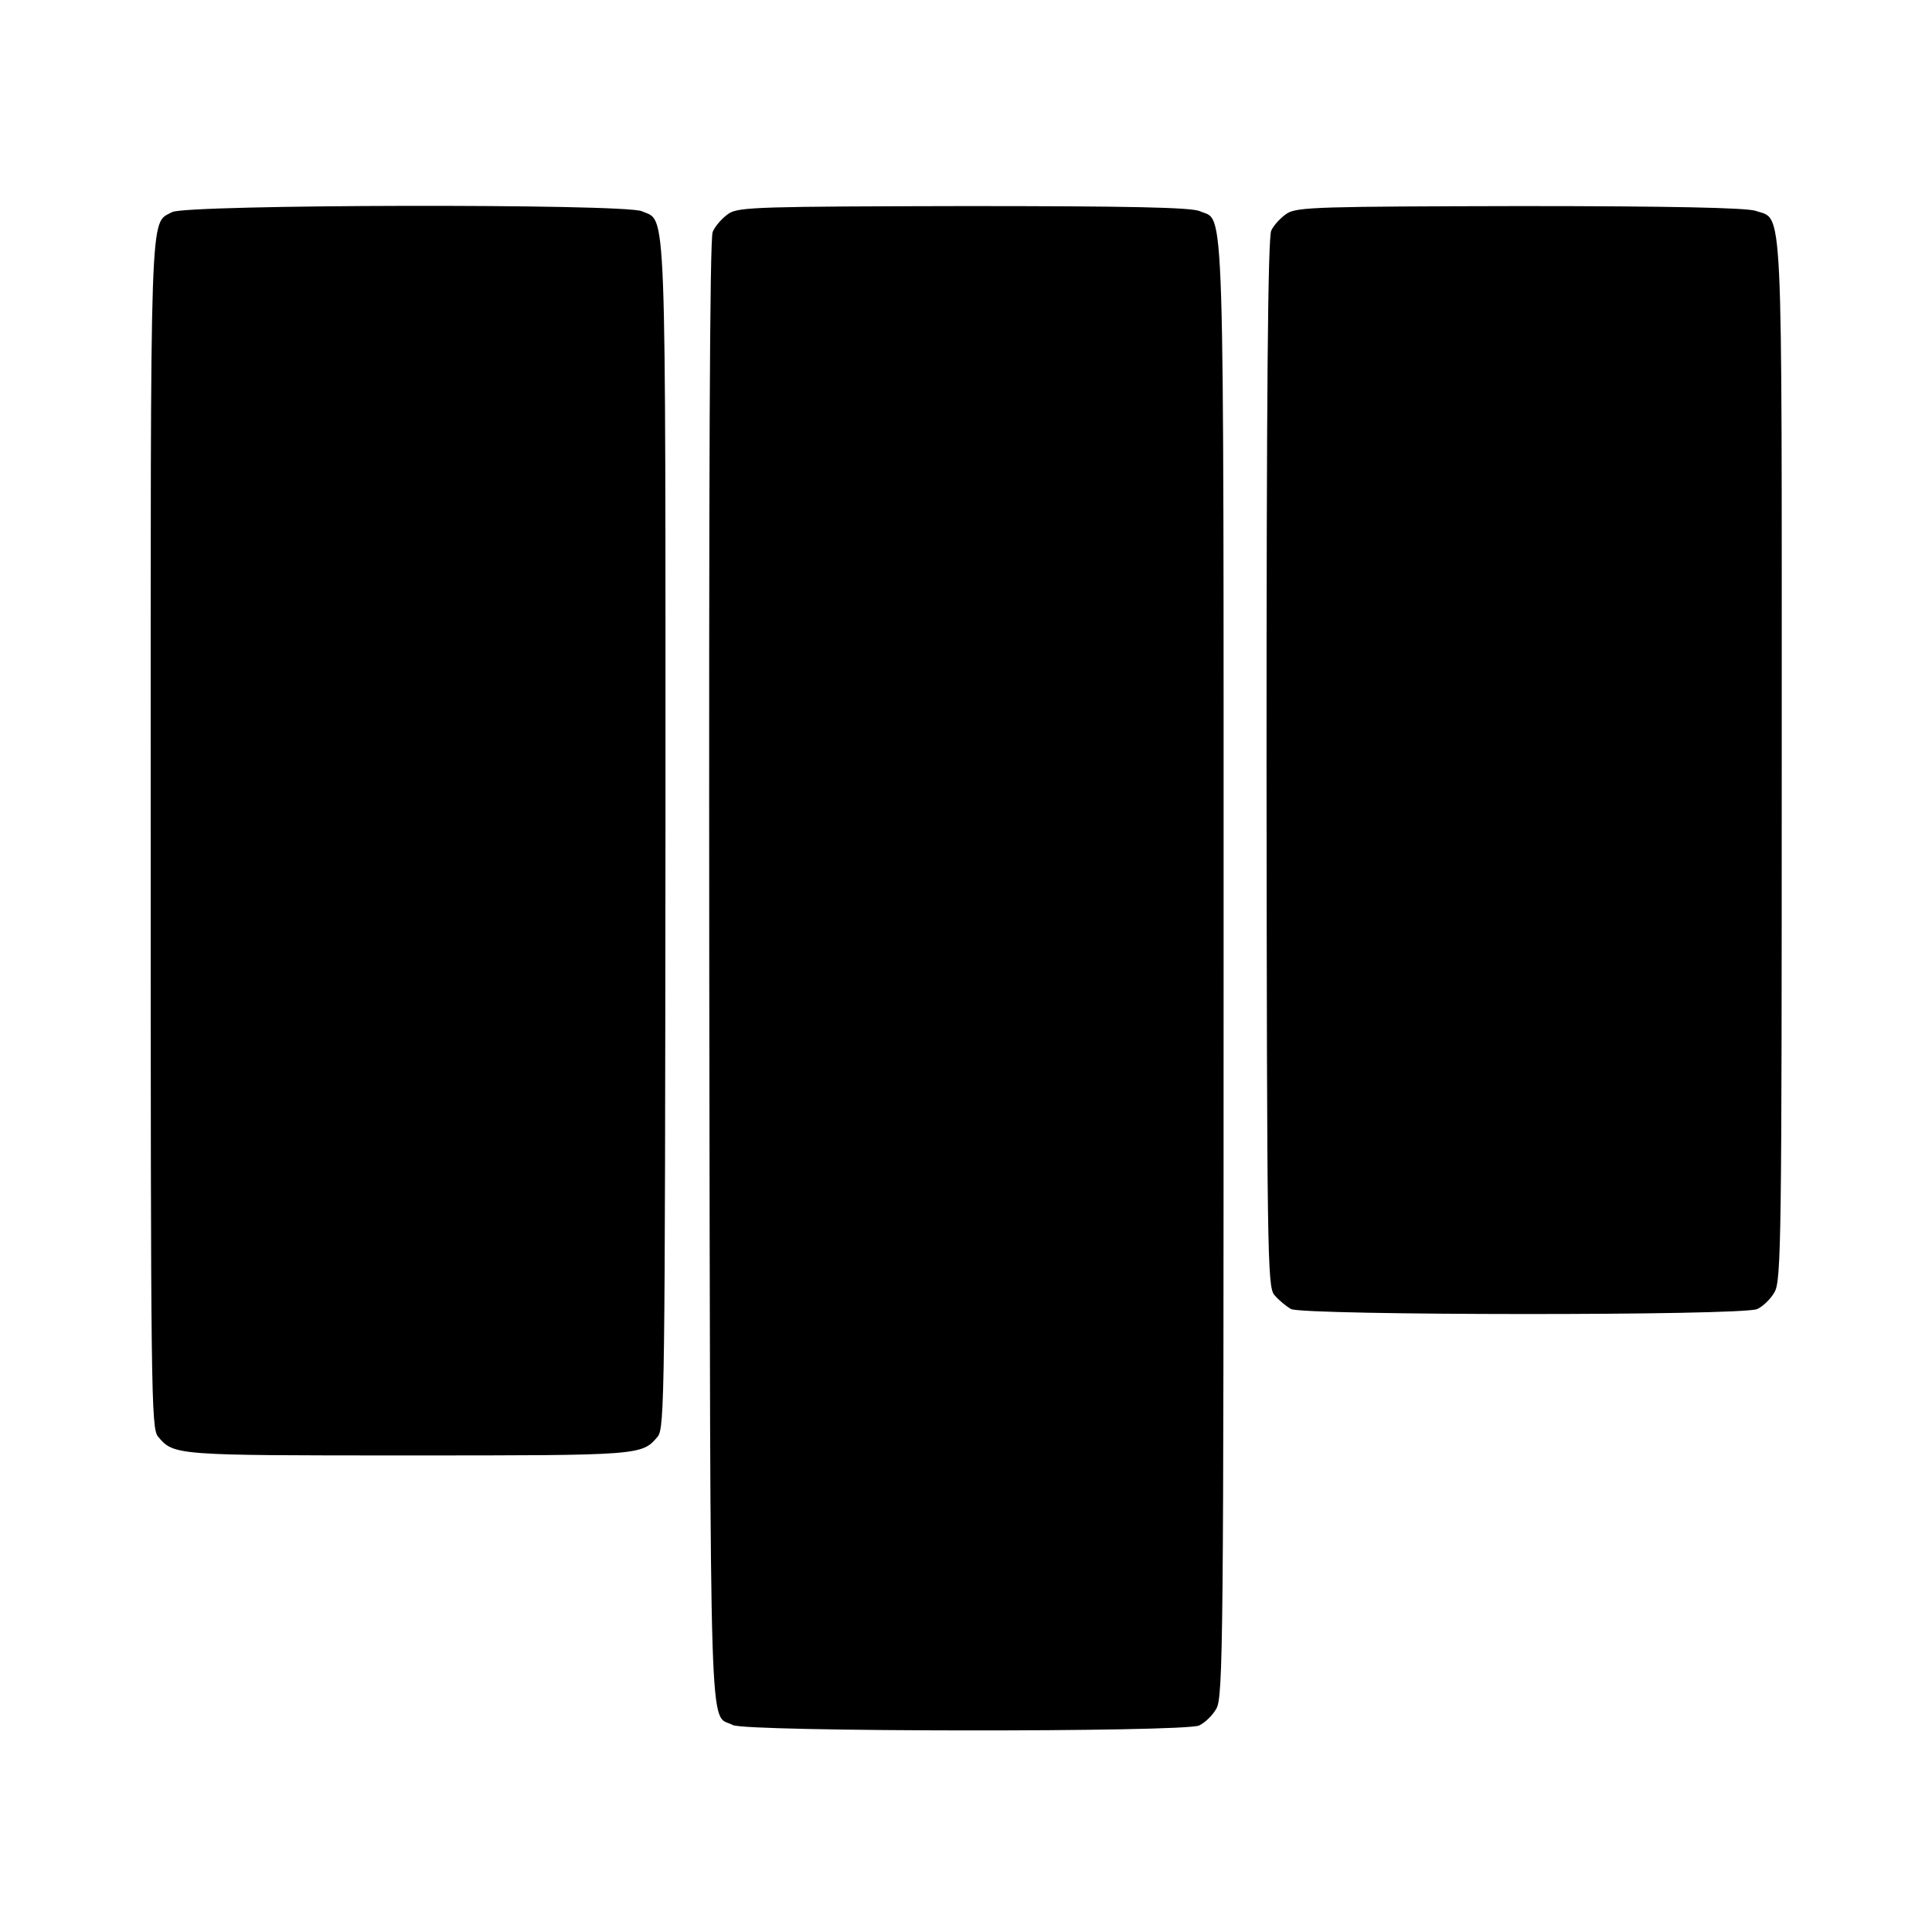
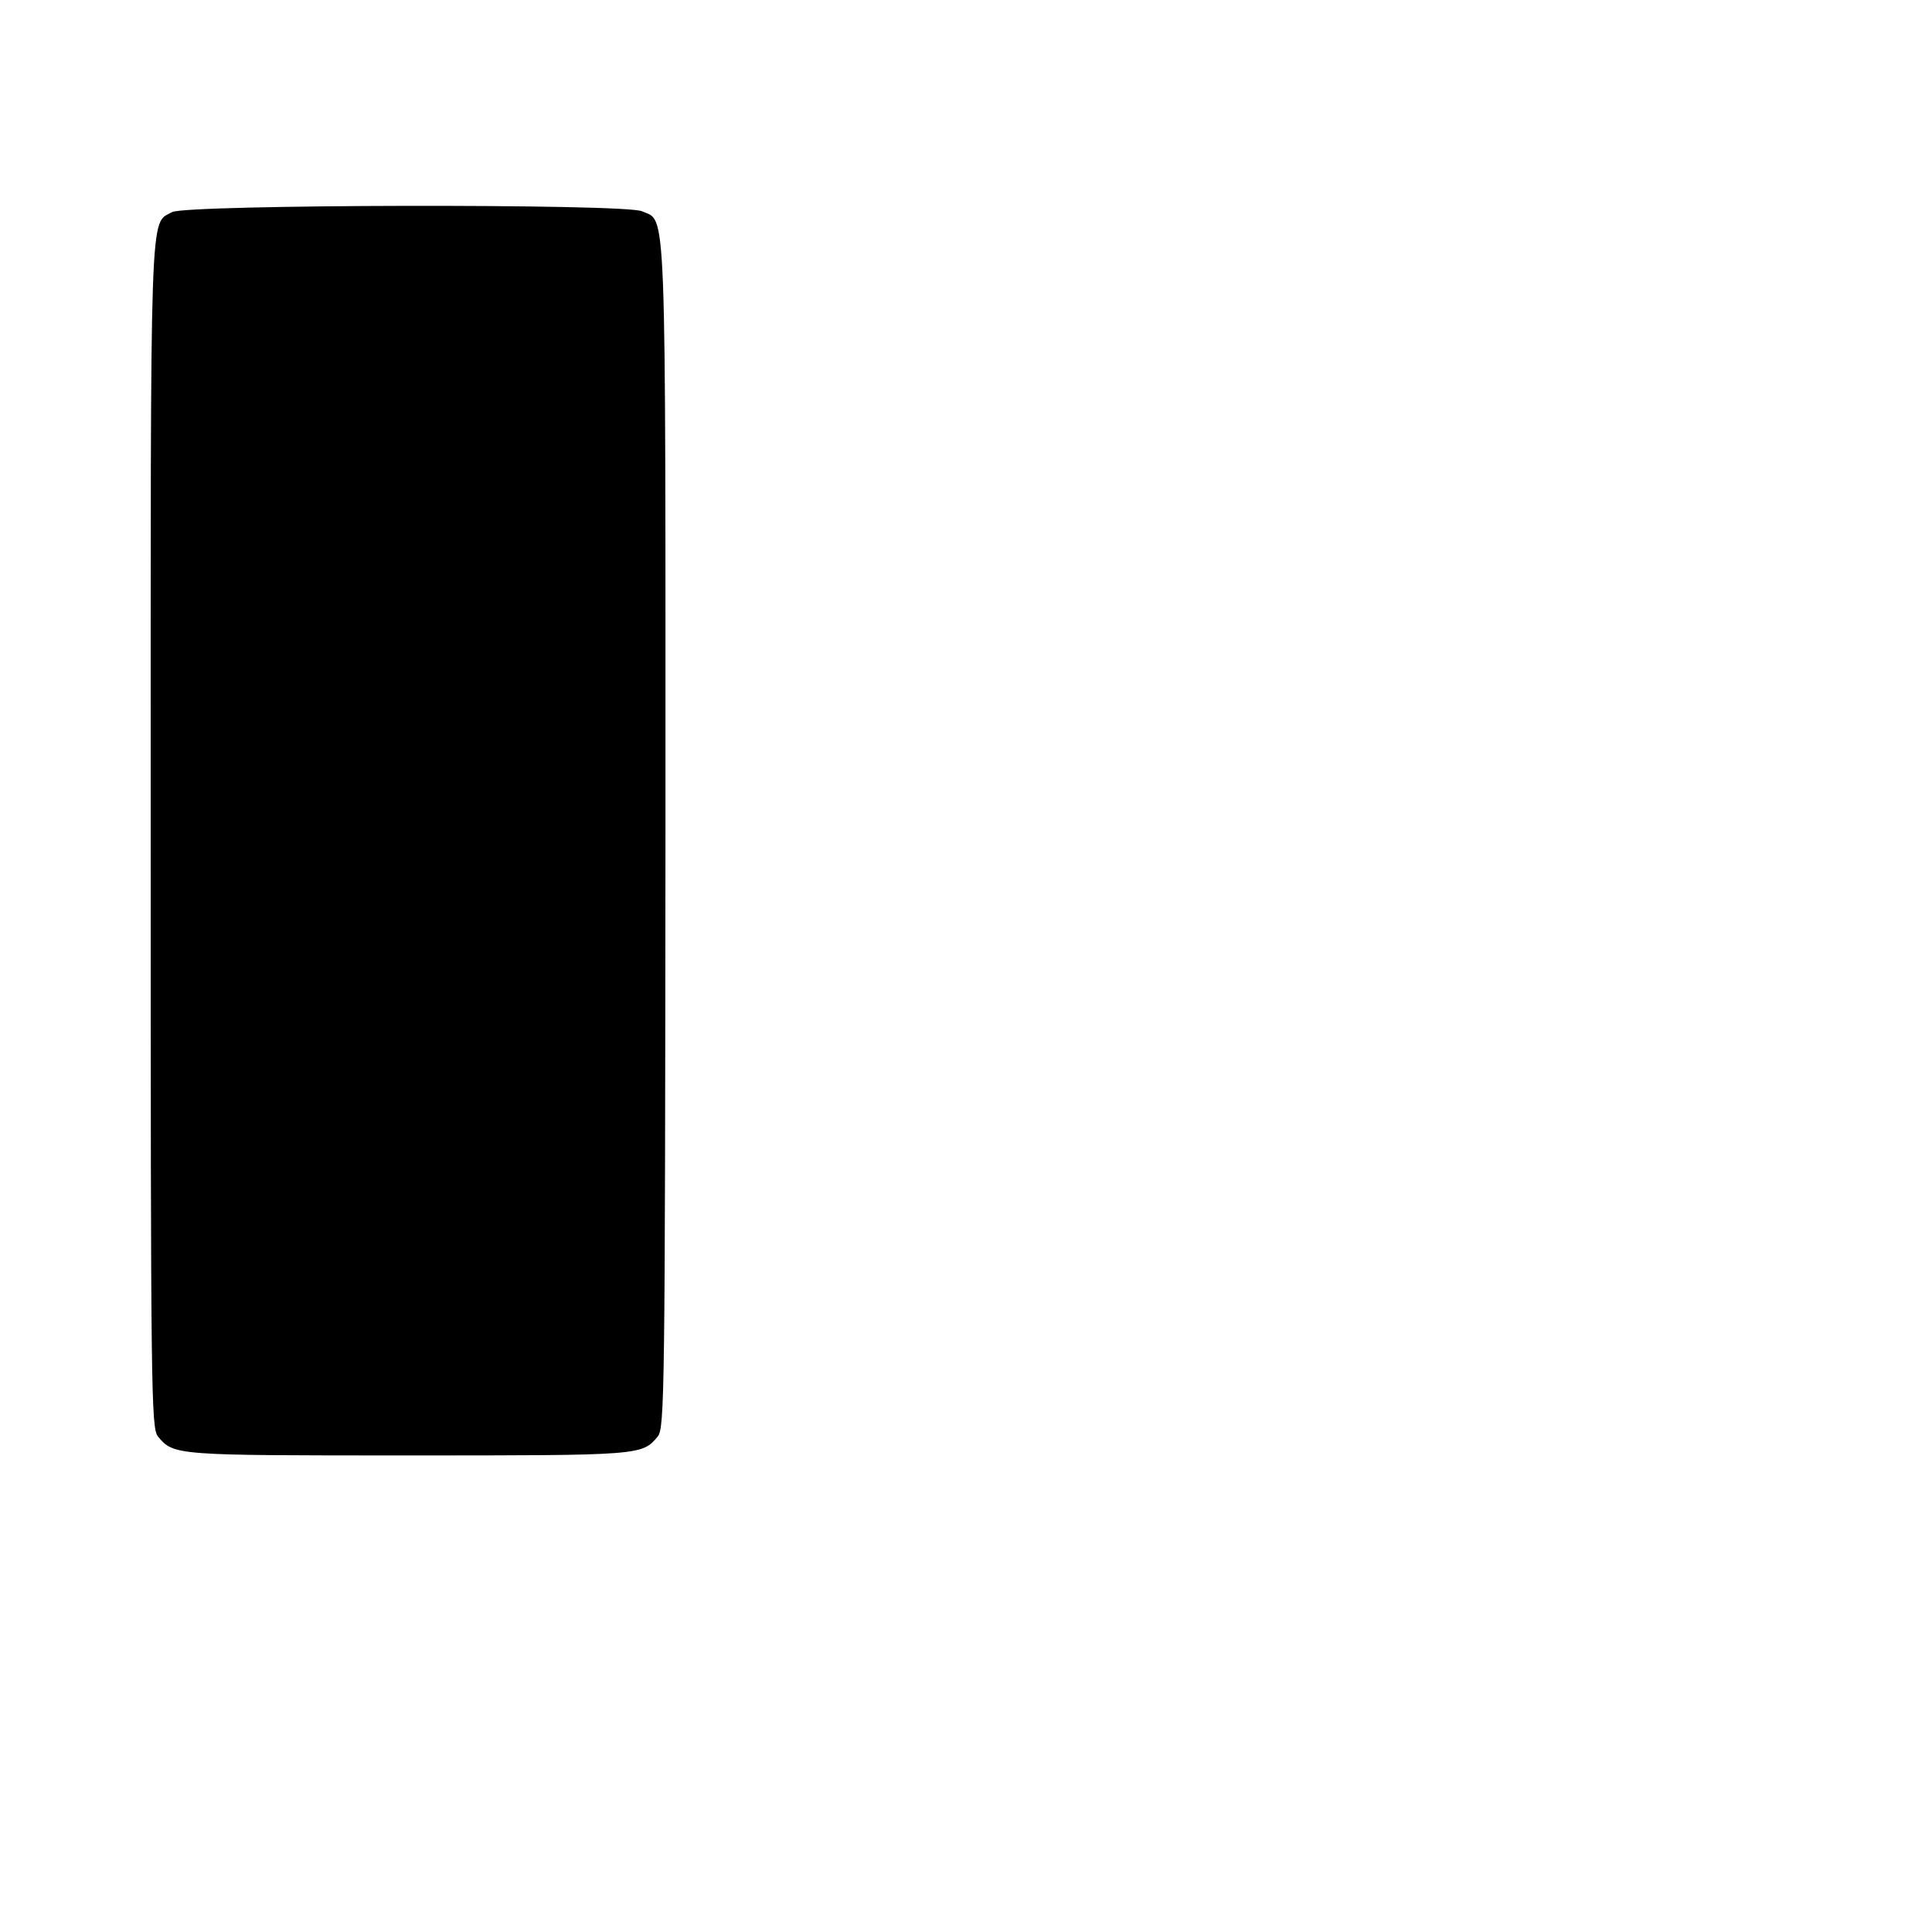
<svg xmlns="http://www.w3.org/2000/svg" version="1.0" width="450pt" height="450pt" viewBox="0 0 450 450" preserveAspectRatio="xMidYMid meet">
  <g transform="translate(0,450) scale(0.1,-0.1)" fill="#000000" stroke="none">
    <path d="M401 4006 c-53 -29 -50 42 -50 -1446 0 -1307 1 -1386 17 -1406 37 -44 38 -44 582 -44 544 0 545 0 582 44 16 20 17 99 18 1404 0 1504 3 1424 -55 1450 -40 18 -1061 16 -1094 -2z" />
-     <path d="M1698 4003 c-15 -10 -32 -29 -38 -43 -7 -17 -9 -560 -8 -1731 3 -1852 -1 -1717 55 -1747 30 -16 1051 -17 1086 -1 13 6 31 23 40 39 16 26 17 160 17 1725 0 1844 3 1737 -55 1763 -19 9 -164 12 -548 12 -472 -1 -525 -2 -549 -17z" />
-     <path d="M2998 4003 c-14 -9 -31 -27 -37 -40 -8 -17 -11 -393 -11 -1241 1 -1146 2 -1218 18 -1238 10 -12 27 -26 39 -33 30 -15 1051 -16 1086 0 13 6 31 23 40 39 16 26 17 127 17 1240 0 1333 4 1256 -61 1279 -22 7 -195 11 -548 11 -463 -1 -519 -2 -543 -17z" />
  </g>
</svg>